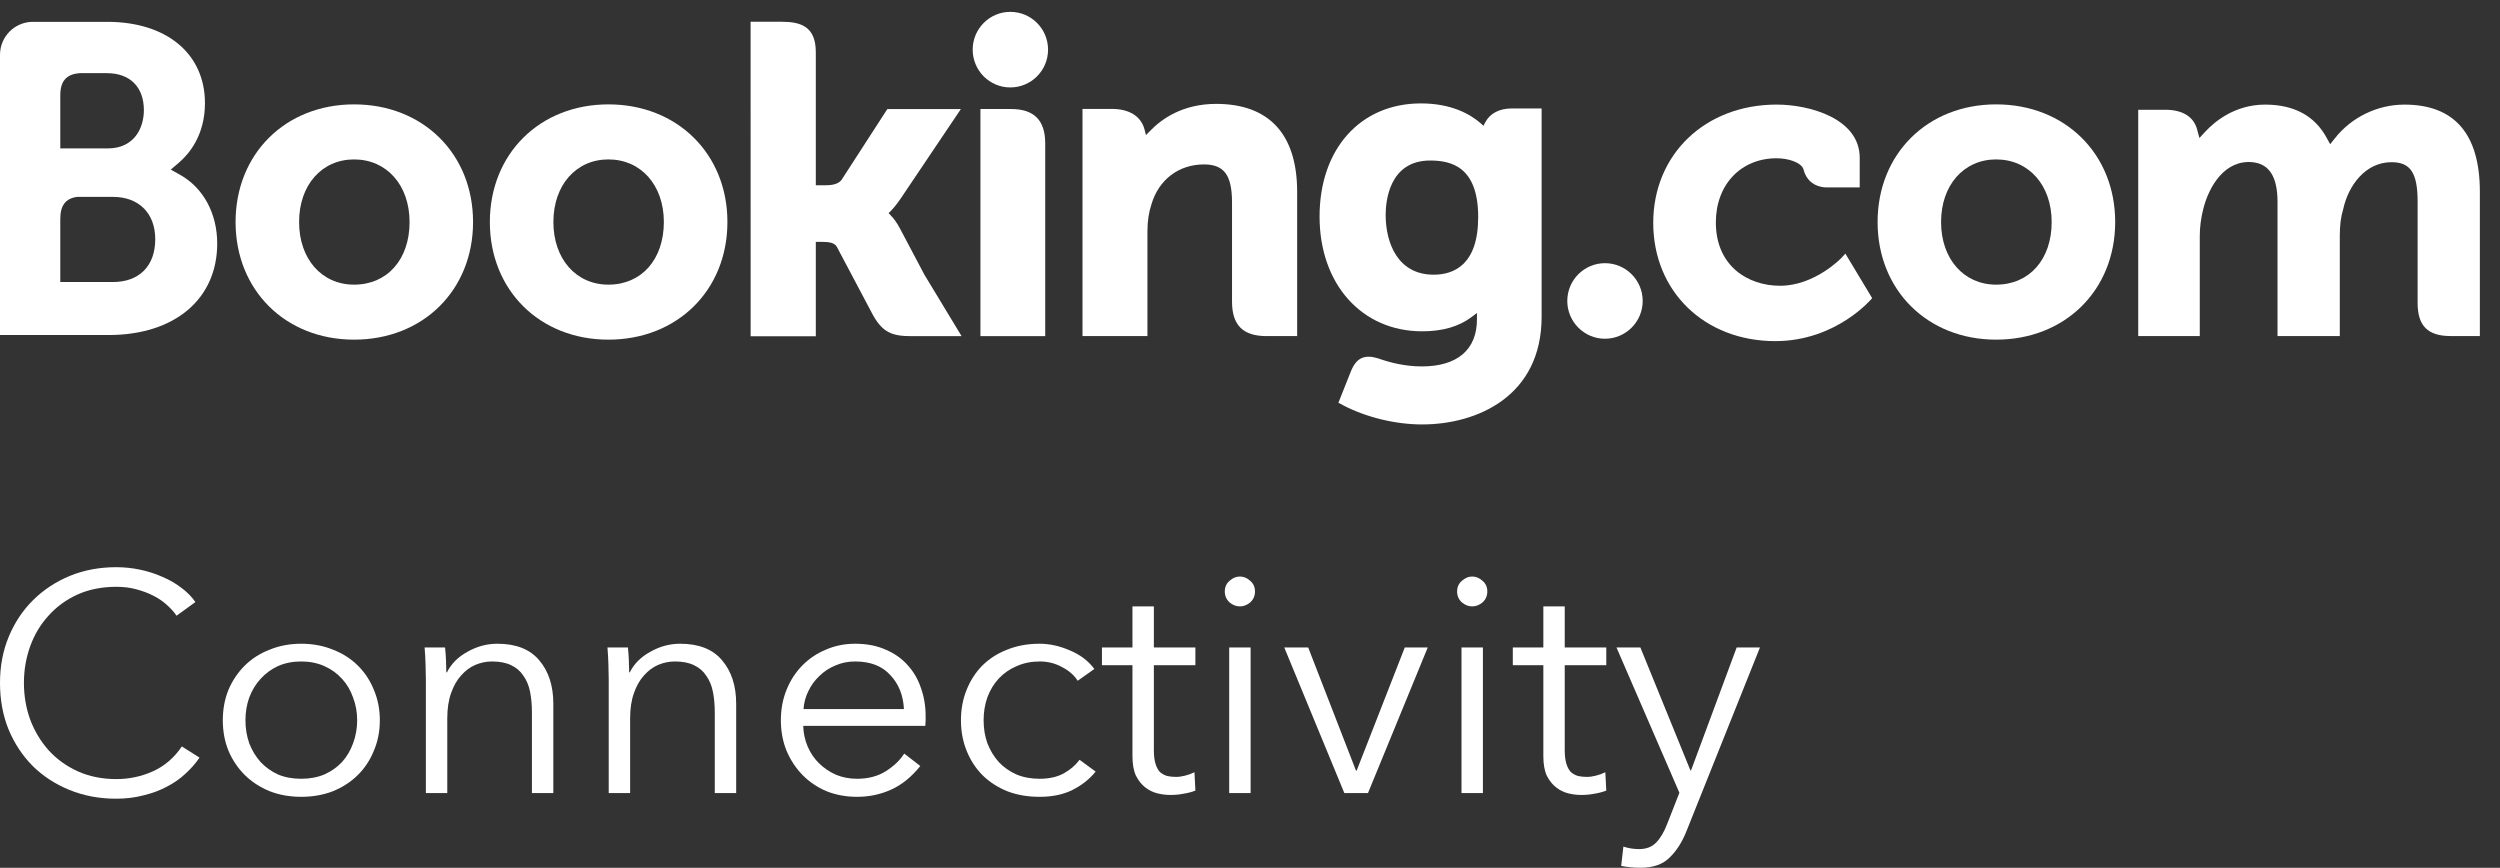
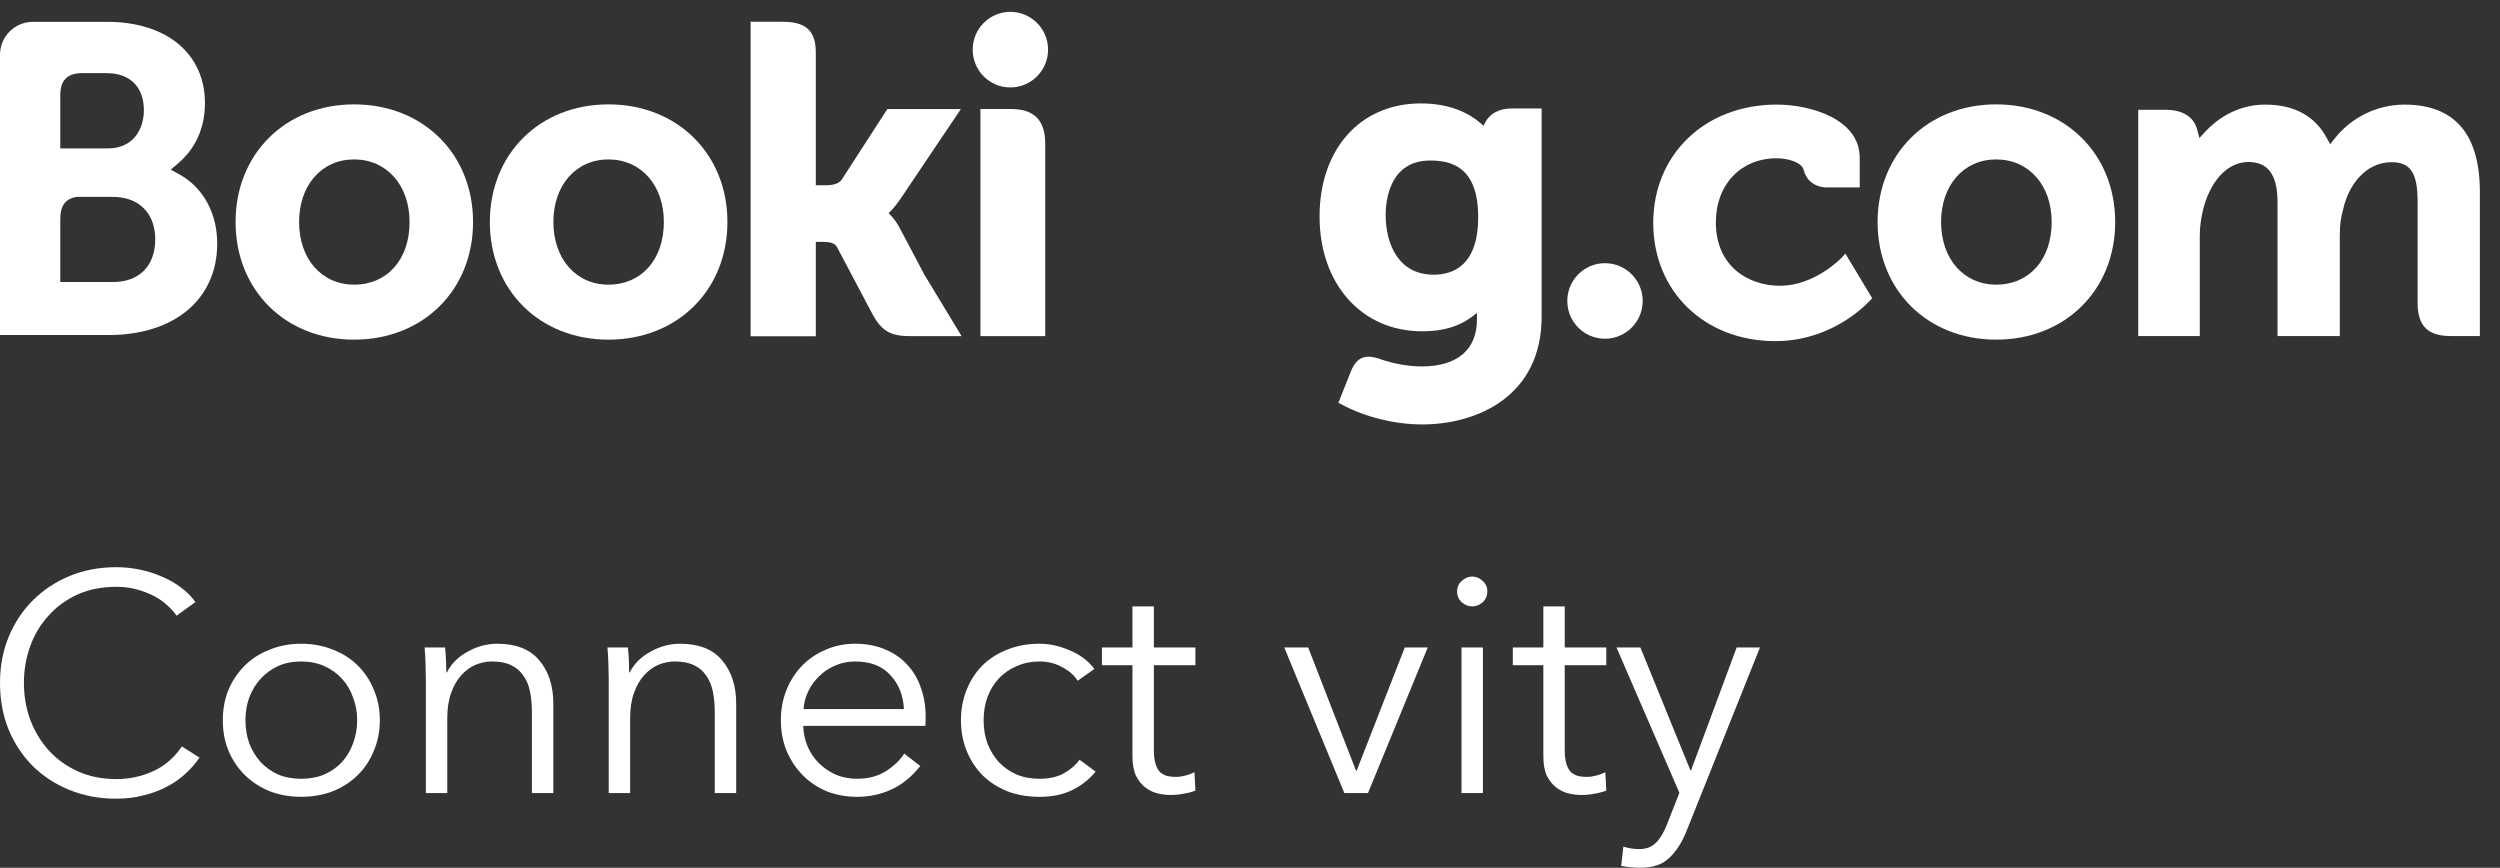
<svg xmlns="http://www.w3.org/2000/svg" width="121" height="42" viewBox="0 0 121 42" fill="none">
  <rect x="0" y="0" width="121" height="42" fill="#333333" stroke="none" />
  <path d="M9.656 36.669C9.474 36.94 9.25 37.196 8.986 37.437C8.732 37.678 8.433 37.889 8.088 38.069C7.752 38.25 7.377 38.391 6.96 38.491C6.554 38.601 6.108 38.657 5.62 38.657C4.808 38.657 4.056 38.516 3.366 38.235C2.676 37.954 2.082 37.567 1.584 37.075C1.086 36.573 0.696 35.981 0.411 35.298C0.137 34.615 0 33.867 0 33.054C0 32.241 0.142 31.493 0.426 30.81C0.711 30.128 1.102 29.54 1.599 29.048C2.107 28.546 2.701 28.155 3.381 27.873C4.072 27.592 4.818 27.452 5.62 27.452C6.016 27.452 6.402 27.492 6.778 27.572C7.164 27.653 7.524 27.768 7.859 27.919C8.194 28.059 8.499 28.235 8.773 28.446C9.047 28.647 9.276 28.878 9.458 29.139L8.544 29.801C8.433 29.631 8.28 29.46 8.088 29.289C7.905 29.119 7.686 28.968 7.433 28.837C7.179 28.707 6.9 28.601 6.595 28.521C6.3 28.441 5.981 28.401 5.635 28.401C4.935 28.401 4.305 28.526 3.747 28.777C3.198 29.028 2.731 29.369 2.346 29.801C1.96 30.223 1.665 30.715 1.462 31.277C1.259 31.839 1.158 32.432 1.158 33.054C1.158 33.677 1.259 34.269 1.462 34.831C1.675 35.394 1.975 35.891 2.361 36.322C2.747 36.744 3.214 37.08 3.762 37.331C4.32 37.582 4.945 37.708 5.635 37.708C6.255 37.708 6.844 37.582 7.402 37.331C7.961 37.08 8.428 36.679 8.803 36.127L9.656 36.669Z" fill="white" />
  <path d="M18.384 34.861C18.384 35.394 18.287 35.886 18.094 36.337C17.912 36.789 17.653 37.181 17.317 37.512C16.982 37.843 16.581 38.104 16.114 38.295C15.647 38.476 15.134 38.566 14.576 38.566C14.028 38.566 13.52 38.476 13.053 38.295C12.586 38.104 12.185 37.843 11.85 37.512C11.515 37.181 11.251 36.789 11.058 36.337C10.875 35.886 10.784 35.394 10.784 34.861C10.784 34.329 10.875 33.837 11.058 33.386C11.251 32.934 11.515 32.542 11.85 32.211C12.185 31.88 12.586 31.623 13.053 31.443C13.52 31.252 14.028 31.157 14.576 31.157C15.134 31.157 15.647 31.252 16.114 31.443C16.581 31.623 16.982 31.88 17.317 32.211C17.653 32.542 17.912 32.934 18.094 33.386C18.287 33.837 18.384 34.329 18.384 34.861ZM17.287 34.861C17.287 34.47 17.221 34.103 17.089 33.762C16.967 33.411 16.79 33.109 16.556 32.858C16.322 32.597 16.038 32.392 15.703 32.241C15.368 32.09 14.992 32.015 14.576 32.015C14.16 32.015 13.784 32.09 13.449 32.241C13.124 32.392 12.845 32.597 12.611 32.858C12.378 33.109 12.195 33.411 12.063 33.762C11.941 34.103 11.88 34.47 11.88 34.861C11.88 35.253 11.941 35.624 12.063 35.976C12.195 36.317 12.378 36.618 12.611 36.88C12.845 37.13 13.124 37.331 13.449 37.482C13.784 37.623 14.16 37.693 14.576 37.693C14.992 37.693 15.368 37.623 15.703 37.482C16.038 37.331 16.322 37.13 16.556 36.88C16.79 36.618 16.967 36.317 17.089 35.976C17.221 35.624 17.287 35.253 17.287 34.861Z" fill="white" />
  <path d="M21.541 31.337C21.562 31.528 21.577 31.739 21.587 31.97C21.597 32.201 21.602 32.392 21.602 32.542H21.633C21.836 32.13 22.166 31.799 22.623 31.548C23.08 31.287 23.562 31.157 24.07 31.157C24.974 31.157 25.649 31.423 26.096 31.955C26.552 32.487 26.781 33.19 26.781 34.063V38.386H25.745V34.485C25.745 34.114 25.715 33.777 25.654 33.476C25.593 33.175 25.486 32.919 25.334 32.708C25.192 32.487 24.994 32.316 24.74 32.196C24.496 32.075 24.186 32.015 23.811 32.015C23.537 32.015 23.268 32.07 23.004 32.181C22.75 32.291 22.521 32.462 22.318 32.693C22.115 32.914 21.953 33.2 21.831 33.551C21.709 33.893 21.648 34.299 21.648 34.771V38.386H20.612V32.889C20.612 32.698 20.607 32.452 20.597 32.151C20.587 31.849 20.572 31.578 20.551 31.337H21.541Z" fill="white" />
  <path d="M30.391 31.337C30.412 31.528 30.427 31.739 30.437 31.97C30.447 32.201 30.452 32.392 30.452 32.542H30.483C30.686 32.13 31.016 31.799 31.473 31.548C31.93 31.287 32.412 31.157 32.92 31.157C33.823 31.157 34.499 31.423 34.945 31.955C35.402 32.487 35.631 33.19 35.631 34.063V38.386H34.595V34.485C34.595 34.114 34.565 33.777 34.504 33.476C34.443 33.175 34.336 32.919 34.184 32.708C34.042 32.487 33.844 32.316 33.59 32.196C33.346 32.075 33.036 32.015 32.661 32.015C32.387 32.015 32.117 32.07 31.854 32.181C31.6 32.291 31.371 32.462 31.168 32.693C30.965 32.914 30.803 33.2 30.681 33.551C30.559 33.893 30.498 34.299 30.498 34.771V38.386H29.462V32.889C29.462 32.698 29.457 32.452 29.447 32.151C29.437 31.849 29.422 31.578 29.401 31.337H30.391Z" fill="white" />
  <path d="M43.75 34.319C43.719 33.657 43.501 33.109 43.095 32.678C42.699 32.236 42.13 32.015 41.389 32.015C41.044 32.015 40.724 32.08 40.429 32.211C40.135 32.331 39.876 32.502 39.653 32.723C39.429 32.934 39.251 33.18 39.119 33.461C38.987 33.732 38.911 34.018 38.891 34.319H43.75ZM44.8 34.651C44.8 34.721 44.8 34.796 44.8 34.877C44.8 34.957 44.795 35.042 44.785 35.133H38.876C38.886 35.484 38.957 35.815 39.089 36.127C39.221 36.438 39.404 36.709 39.637 36.94C39.871 37.171 40.145 37.356 40.46 37.497C40.775 37.627 41.115 37.693 41.48 37.693C42.018 37.693 42.48 37.572 42.866 37.331C43.262 37.08 43.562 36.794 43.765 36.473L44.542 37.075C44.115 37.607 43.643 37.989 43.125 38.22C42.617 38.451 42.069 38.566 41.48 38.566C40.952 38.566 40.46 38.476 40.003 38.295C39.556 38.104 39.17 37.843 38.845 37.512C38.52 37.181 38.261 36.789 38.069 36.337C37.886 35.886 37.794 35.394 37.794 34.861C37.794 34.329 37.886 33.837 38.069 33.386C38.251 32.934 38.505 32.542 38.83 32.211C39.155 31.88 39.536 31.623 39.972 31.443C40.409 31.252 40.881 31.157 41.389 31.157C41.947 31.157 42.44 31.252 42.866 31.443C43.293 31.623 43.648 31.875 43.932 32.196C44.217 32.507 44.43 32.873 44.572 33.295C44.724 33.717 44.8 34.169 44.8 34.651Z" fill="white" />
  <path d="M52.161 32.949C51.988 32.678 51.735 32.457 51.4 32.286C51.075 32.105 50.719 32.015 50.333 32.015C49.917 32.015 49.541 32.09 49.206 32.241C48.871 32.382 48.582 32.582 48.338 32.843C48.105 33.094 47.922 33.396 47.79 33.747C47.668 34.088 47.607 34.46 47.607 34.861C47.607 35.263 47.668 35.635 47.79 35.976C47.922 36.317 48.105 36.618 48.338 36.88C48.572 37.13 48.856 37.331 49.191 37.482C49.526 37.623 49.902 37.693 50.318 37.693C50.775 37.693 51.161 37.607 51.476 37.437C51.79 37.266 52.049 37.045 52.252 36.774L53.029 37.346C52.725 37.718 52.349 38.014 51.902 38.235C51.465 38.456 50.938 38.566 50.318 38.566C49.739 38.566 49.216 38.476 48.749 38.295C48.282 38.104 47.881 37.843 47.546 37.512C47.221 37.181 46.967 36.789 46.785 36.337C46.602 35.886 46.51 35.394 46.51 34.861C46.51 34.329 46.602 33.837 46.785 33.386C46.967 32.934 47.221 32.542 47.546 32.211C47.881 31.88 48.282 31.623 48.749 31.443C49.216 31.252 49.739 31.157 50.318 31.157C50.795 31.157 51.278 31.262 51.765 31.473C52.263 31.674 52.664 31.975 52.968 32.377L52.161 32.949Z" fill="white" />
  <path d="M57.857 32.196H55.847V36.307C55.847 36.568 55.872 36.784 55.923 36.955C55.974 37.126 56.045 37.261 56.136 37.361C56.238 37.452 56.355 37.517 56.487 37.557C56.619 37.587 56.761 37.602 56.913 37.602C57.055 37.602 57.202 37.582 57.355 37.542C57.517 37.502 57.669 37.447 57.812 37.377L57.857 38.265C57.675 38.335 57.482 38.386 57.279 38.416C57.086 38.456 56.872 38.476 56.639 38.476C56.446 38.476 56.243 38.451 56.03 38.401C55.816 38.35 55.618 38.255 55.436 38.114C55.253 37.974 55.101 37.783 54.979 37.542C54.867 37.301 54.811 36.985 54.811 36.593V32.196H53.334V31.337H54.811V29.349H55.847V31.337H57.857V32.196Z" fill="white" />
-   <path d="M60.529 38.386H59.493V31.337H60.529V38.386ZM60.742 28.627C60.742 28.837 60.666 29.013 60.513 29.154C60.361 29.284 60.194 29.349 60.011 29.349C59.828 29.349 59.66 29.284 59.508 29.154C59.356 29.013 59.28 28.837 59.28 28.627C59.28 28.416 59.356 28.245 59.508 28.114C59.66 27.974 59.828 27.904 60.011 27.904C60.194 27.904 60.361 27.974 60.513 28.114C60.666 28.245 60.742 28.416 60.742 28.627Z" fill="white" />
  <path d="M66.21 38.386H65.067L62.158 31.337H63.316L65.631 37.301H65.661L67.992 31.337H69.103L66.21 38.386Z" fill="white" />
  <path d="M71.773 38.386H70.737V31.337H71.773V38.386ZM71.986 28.627C71.986 28.837 71.91 29.013 71.758 29.154C71.606 29.284 71.438 29.349 71.255 29.349C71.073 29.349 70.905 29.284 70.753 29.154C70.6 29.013 70.524 28.837 70.524 28.627C70.524 28.416 70.6 28.245 70.753 28.114C70.905 27.974 71.073 27.904 71.255 27.904C71.438 27.904 71.606 27.974 71.758 28.114C71.91 28.245 71.986 28.416 71.986 28.627Z" fill="white" />
  <path d="M77.744 32.196H75.733V36.307C75.733 36.568 75.759 36.784 75.809 36.955C75.86 37.126 75.931 37.261 76.023 37.361C76.124 37.452 76.241 37.517 76.373 37.557C76.505 37.587 76.647 37.602 76.799 37.602C76.942 37.602 77.089 37.582 77.241 37.542C77.403 37.502 77.556 37.447 77.698 37.377L77.744 38.265C77.561 38.335 77.368 38.386 77.165 38.416C76.972 38.456 76.759 38.476 76.525 38.476C76.332 38.476 76.129 38.451 75.916 38.401C75.703 38.35 75.505 38.255 75.322 38.114C75.139 37.974 74.987 37.783 74.865 37.542C74.753 37.301 74.698 36.985 74.698 36.593V32.196H73.22V31.337H74.698V29.349H75.733V31.337H77.744V32.196Z" fill="white" />
  <path d="M81.816 37.286H81.847L84.055 31.337H85.182L81.633 40.208C81.42 40.75 81.146 41.182 80.811 41.503C80.486 41.834 80.014 42 79.394 42C79.08 42 78.77 41.97 78.465 41.91L78.572 40.976C78.816 41.056 79.07 41.096 79.334 41.096C79.689 41.096 79.968 40.986 80.171 40.765C80.374 40.554 80.552 40.248 80.704 39.846L81.283 38.37L78.237 31.337H79.394L81.816 37.286Z" fill="white" />
  <path d="M47.078 2.402C47.078 1.392 47.895 0.574 48.899 0.574C49.908 0.574 50.726 1.392 50.726 2.402C50.726 3.413 49.908 4.232 48.899 4.232C47.893 4.232 47.078 3.413 47.078 2.402Z" fill="white" />
  <path d="M77.679 16.395C78.686 16.395 79.506 15.575 79.506 14.566C79.506 13.556 78.688 12.738 77.679 12.738C76.675 12.738 75.857 13.556 75.857 14.566C75.857 15.575 76.675 16.395 77.679 16.395Z" fill="white" />
  <path d="M17.138 5.052C13.814 5.052 11.402 7.447 11.402 10.746C11.402 14.045 13.814 16.439 17.138 16.439C20.475 16.439 22.896 14.045 22.896 10.746C22.896 7.447 20.475 5.052 17.138 5.052ZM17.138 13.777C15.567 13.777 14.476 12.528 14.476 10.746C14.476 8.963 15.567 7.716 17.138 7.716C18.718 7.716 19.823 8.963 19.823 10.746C19.825 12.557 18.743 13.777 17.138 13.777Z" fill="white" />
  <path d="M43.543 11.031C43.414 10.79 43.267 10.582 43.108 10.421L43.008 10.313L43.113 10.213C43.267 10.051 43.421 9.861 43.573 9.639L46.505 5.28H42.946L40.742 8.689C40.617 8.871 40.365 8.966 39.988 8.966H39.485V2.518C39.485 1.228 38.683 1.053 37.815 1.053H36.329L36.331 16.274H39.485V11.707H39.782C40.142 11.707 40.386 11.749 40.5 11.941L42.24 15.227C42.727 16.116 43.21 16.27 44.122 16.27H46.541L44.74 13.293L43.543 11.031Z" fill="white" />
-   <path d="M58.86 5.028C57.257 5.028 56.233 5.742 55.657 6.343L55.465 6.537L55.397 6.272C55.23 5.629 54.662 5.271 53.807 5.271H52.393V16.265H55.536V11.199C55.536 10.706 55.601 10.273 55.732 9.883C56.081 8.697 57.054 7.958 58.271 7.958C59.248 7.958 59.63 8.474 59.63 9.809V14.596C59.63 15.736 60.157 16.267 61.298 16.267H62.782V9.274C62.778 6.497 61.425 5.028 58.86 5.028Z" fill="white" />
  <path d="M48.939 5.277H47.453V16.269H50.589V6.95C50.589 5.822 50.052 5.277 48.939 5.277Z" fill="white" />
  <path d="M29.448 5.052C26.122 5.052 23.709 7.447 23.709 10.746C23.709 14.045 26.122 16.439 29.448 16.439C32.782 16.439 35.207 14.045 35.207 10.746C35.207 7.447 32.78 5.052 29.448 5.052ZM29.448 13.777C27.877 13.777 26.784 12.528 26.784 10.746C26.784 8.963 27.877 7.716 29.448 7.716C31.024 7.716 32.131 8.963 32.131 10.746C32.129 12.557 31.051 13.777 29.448 13.777Z" fill="white" />
  <path d="M96.614 5.052C93.29 5.052 90.876 7.447 90.876 10.746C90.876 14.045 93.29 16.439 96.614 16.439C99.949 16.439 102.375 14.045 102.375 10.746C102.375 7.447 99.949 5.052 96.614 5.052ZM96.614 13.777C95.043 13.777 93.948 12.528 93.948 10.746C93.948 8.963 95.043 7.716 96.614 7.716C98.192 7.716 99.301 8.963 99.301 10.746C99.301 12.557 98.219 13.777 96.614 13.777Z" fill="white" />
  <path d="M73.171 5.249C72.576 5.249 72.118 5.484 71.887 5.919L71.802 6.088L71.658 5.961C71.152 5.523 70.245 5.005 68.773 5.005C65.844 5.005 63.867 7.205 63.867 10.481C63.867 13.751 65.909 16.035 68.831 16.035C69.828 16.035 70.617 15.806 71.242 15.331L71.485 15.148V15.454C71.485 16.925 70.536 17.735 68.811 17.735C67.976 17.735 67.216 17.531 66.706 17.346C66.042 17.144 65.651 17.311 65.382 17.977L64.779 19.492L64.999 19.61C66.103 20.193 67.534 20.543 68.829 20.543C71.496 20.543 74.614 19.177 74.614 15.333V5.251H73.171V5.249ZM69.387 13.295C67.676 13.295 67.066 11.797 67.066 10.398C67.066 9.78 67.22 7.769 69.219 7.769C70.215 7.769 71.544 8.052 71.544 10.502C71.546 12.812 70.372 13.295 69.387 13.295Z" fill="white" />
  <path d="M8.727 8.467L8.265 8.209L8.667 7.866C9.137 7.462 9.92 6.559 9.92 4.993C9.92 2.6 8.064 1.057 5.193 1.057H1.915H1.542C0.689 1.087 0.01 1.778 0 2.637V16.215H5.258C8.451 16.215 10.513 14.477 10.513 11.787C10.513 10.336 9.845 9.098 8.727 8.467ZM2.918 4.621C2.918 3.919 3.216 3.584 3.869 3.541H5.174C6.292 3.541 6.964 4.211 6.964 5.333C6.964 6.188 6.504 7.183 5.214 7.183H2.918V4.621ZM5.468 13.65L2.918 13.648V10.597C2.918 9.945 3.172 9.606 3.73 9.529H5.468C6.71 9.529 7.514 10.31 7.514 11.579C7.514 12.88 6.731 13.65 5.468 13.65Z" fill="white" />
  <path d="M116.374 5.063C115.072 5.063 113.814 5.67 113.009 6.693L112.78 6.98L112.603 6.657C112.024 5.6 111.025 5.063 109.633 5.063C108.178 5.063 107.202 5.875 106.748 6.359L106.452 6.68L106.338 6.257C106.171 5.646 105.63 5.313 104.806 5.313H103.49V16.265H106.469V11.43C106.469 11.005 106.523 10.587 106.629 10.15C106.914 8.982 107.699 7.725 109.019 7.85C109.833 7.931 110.232 8.558 110.232 9.773V16.265H113.246V11.43C113.246 10.901 113.294 10.504 113.415 10.108C113.658 8.993 114.476 7.85 115.75 7.85C116.672 7.85 117.013 8.372 117.013 9.773V14.664C117.013 15.772 117.505 16.265 118.612 16.265H120.025V9.273C120.023 6.478 118.791 5.063 116.374 5.063Z" fill="white" />
  <path d="M89.146 12.462C89.137 12.473 87.847 13.831 86.153 13.831C84.608 13.831 83.047 12.883 83.047 10.764C83.047 8.938 84.257 7.66 85.99 7.66C86.552 7.66 87.193 7.862 87.291 8.203L87.306 8.26C87.535 9.026 88.236 9.069 88.373 9.069H90.01V7.637C90.01 5.747 87.606 5.062 85.99 5.062C82.531 5.062 80.017 7.471 80.017 10.787C80.017 14.106 82.5 16.51 85.924 16.51C88.898 16.51 90.613 14.431 90.613 14.431L89.316 12.275L89.146 12.462Z" fill="white" />
</svg>